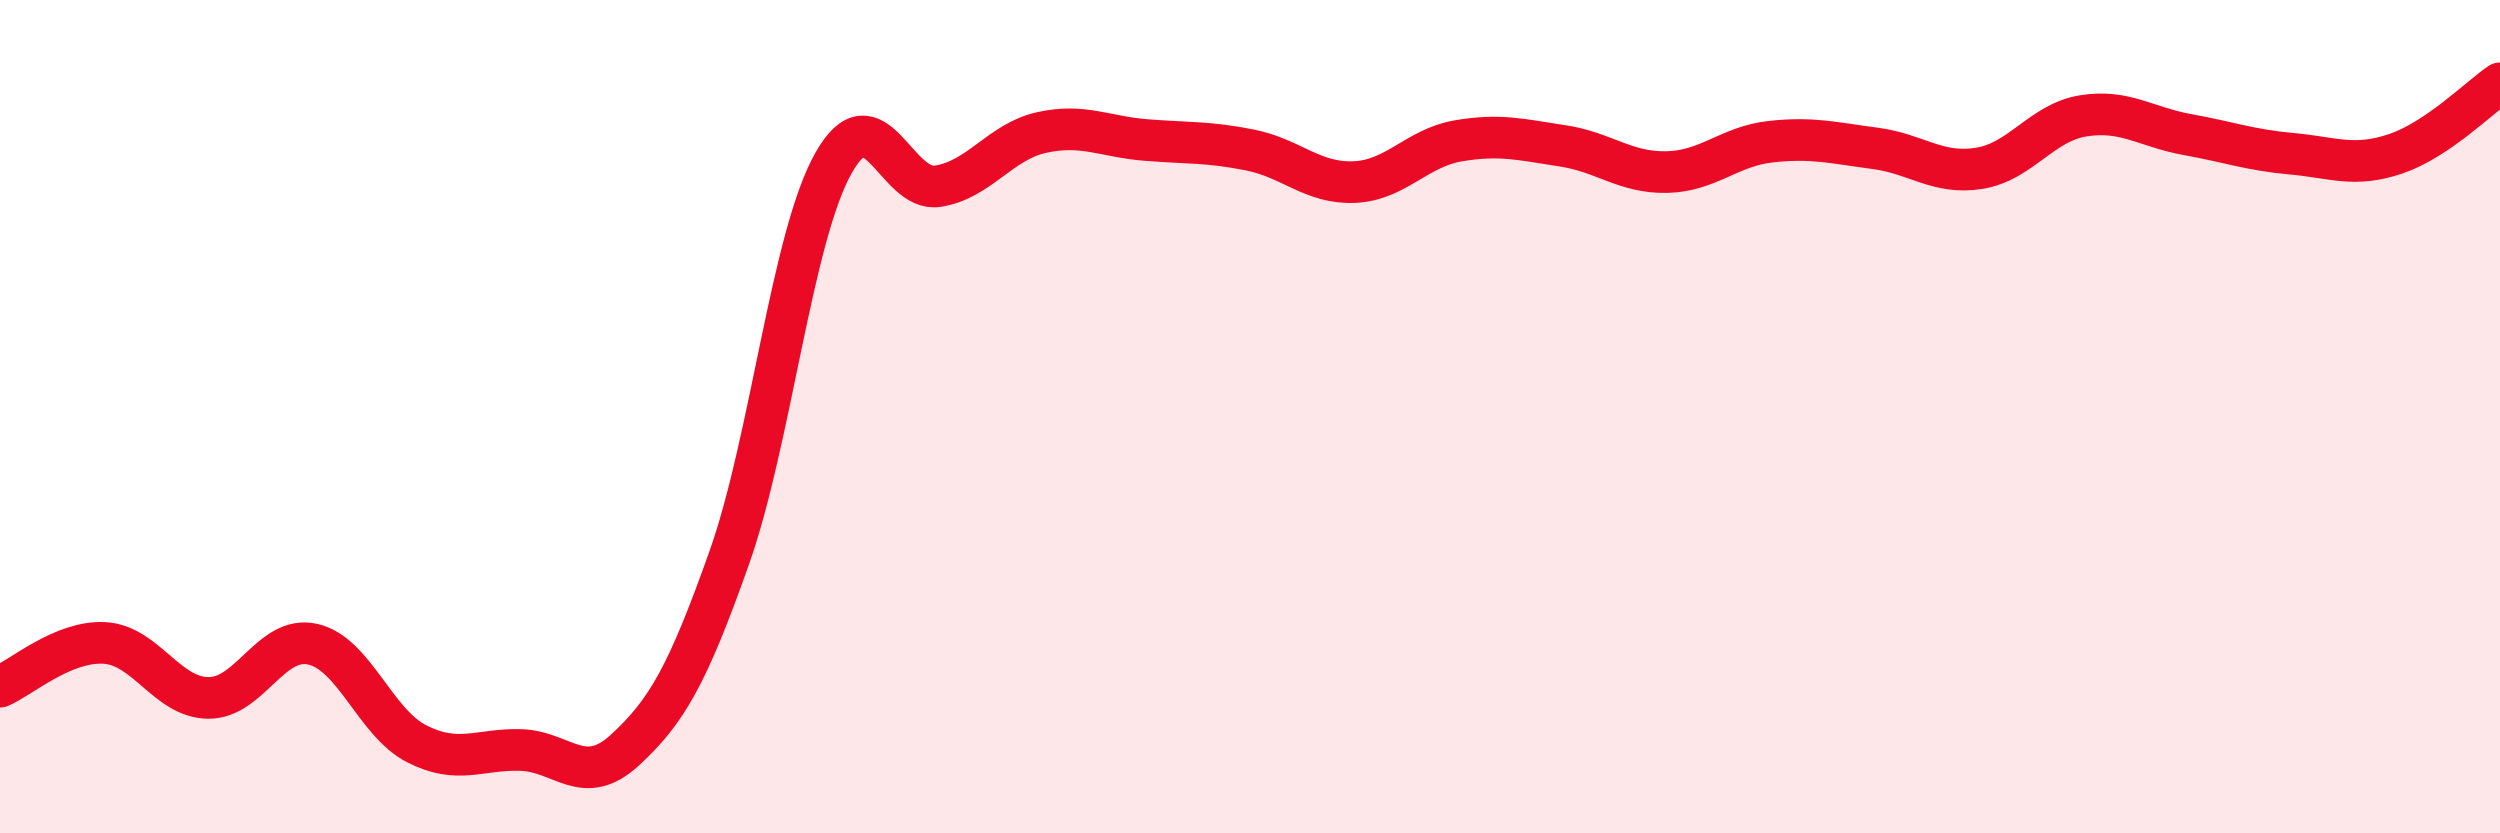
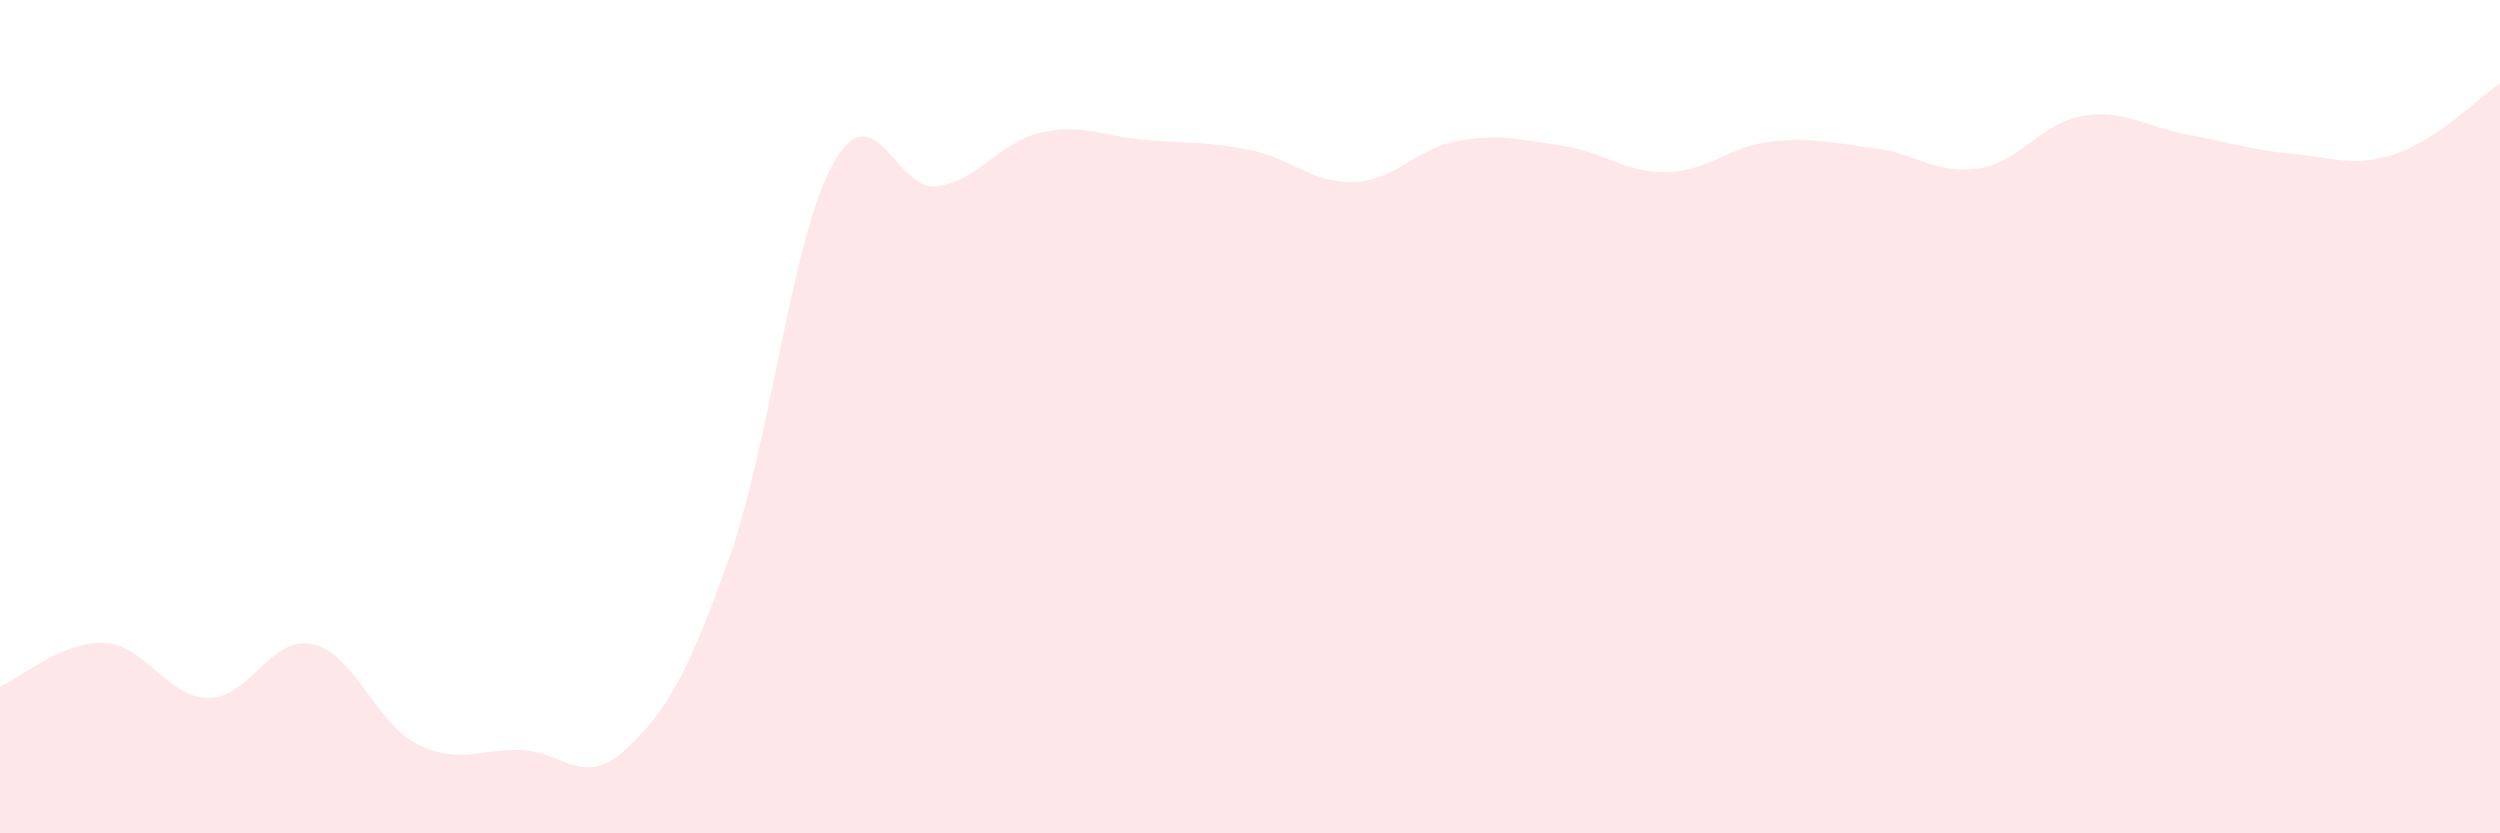
<svg xmlns="http://www.w3.org/2000/svg" width="60" height="20" viewBox="0 0 60 20">
  <path d="M 0,16.48 C 0.5,16.27 1.5,15.38 2.5,15.43 C 3.5,15.48 4,16.74 5,16.75 C 6,16.76 6.5,15.24 7.5,15.46 C 8.5,15.68 9,17.34 10,17.85 C 11,18.36 11.5,17.97 12.5,18 C 13.5,18.03 14,18.92 15,18 C 16,17.08 16.5,16.21 17.5,13.39 C 18.5,10.57 19,5.7 20,3.92 C 21,2.14 21.5,4.62 22.5,4.47 C 23.5,4.32 24,3.4 25,3.18 C 26,2.96 26.5,3.28 27.5,3.36 C 28.5,3.44 29,3.4 30,3.6 C 31,3.8 31.5,4.41 32.5,4.37 C 33.5,4.33 34,3.55 35,3.38 C 36,3.21 36.5,3.35 37.5,3.5 C 38.5,3.65 39,4.15 40,4.13 C 41,4.11 41.5,3.51 42.5,3.4 C 43.5,3.29 44,3.43 45,3.56 C 46,3.69 46.5,4.2 47.5,4.04 C 48.5,3.88 49,2.94 50,2.78 C 51,2.62 51.5,3.05 52.5,3.23 C 53.5,3.41 54,3.6 55,3.69 C 56,3.78 56.5,4.03 57.5,3.69 C 58.5,3.35 59.5,2.34 60,2L60 20L0 20Z" fill="#EB0A25" opacity="0.1" stroke-linecap="round" stroke-linejoin="round" />
-   <path d="M 0,16.48 C 0.5,16.27 1.5,15.38 2.5,15.43 C 3.5,15.48 4,16.74 5,16.75 C 6,16.76 6.5,15.24 7.5,15.46 C 8.5,15.68 9,17.34 10,17.85 C 11,18.36 11.5,17.97 12.5,18 C 13.5,18.03 14,18.92 15,18 C 16,17.08 16.5,16.21 17.5,13.39 C 18.5,10.57 19,5.7 20,3.92 C 21,2.14 21.5,4.62 22.5,4.47 C 23.5,4.32 24,3.4 25,3.18 C 26,2.96 26.5,3.28 27.5,3.36 C 28.5,3.44 29,3.4 30,3.6 C 31,3.8 31.5,4.41 32.5,4.37 C 33.5,4.33 34,3.55 35,3.38 C 36,3.21 36.5,3.35 37.5,3.5 C 38.5,3.65 39,4.15 40,4.13 C 41,4.11 41.5,3.51 42.5,3.4 C 43.5,3.29 44,3.43 45,3.56 C 46,3.69 46.5,4.2 47.5,4.04 C 48.5,3.88 49,2.94 50,2.78 C 51,2.62 51.5,3.05 52.5,3.23 C 53.5,3.41 54,3.6 55,3.69 C 56,3.78 56.5,4.03 57.5,3.69 C 58.5,3.35 59.5,2.34 60,2" stroke="#EB0A25" stroke-width="1" fill="none" stroke-linecap="round" stroke-linejoin="round" />
</svg>